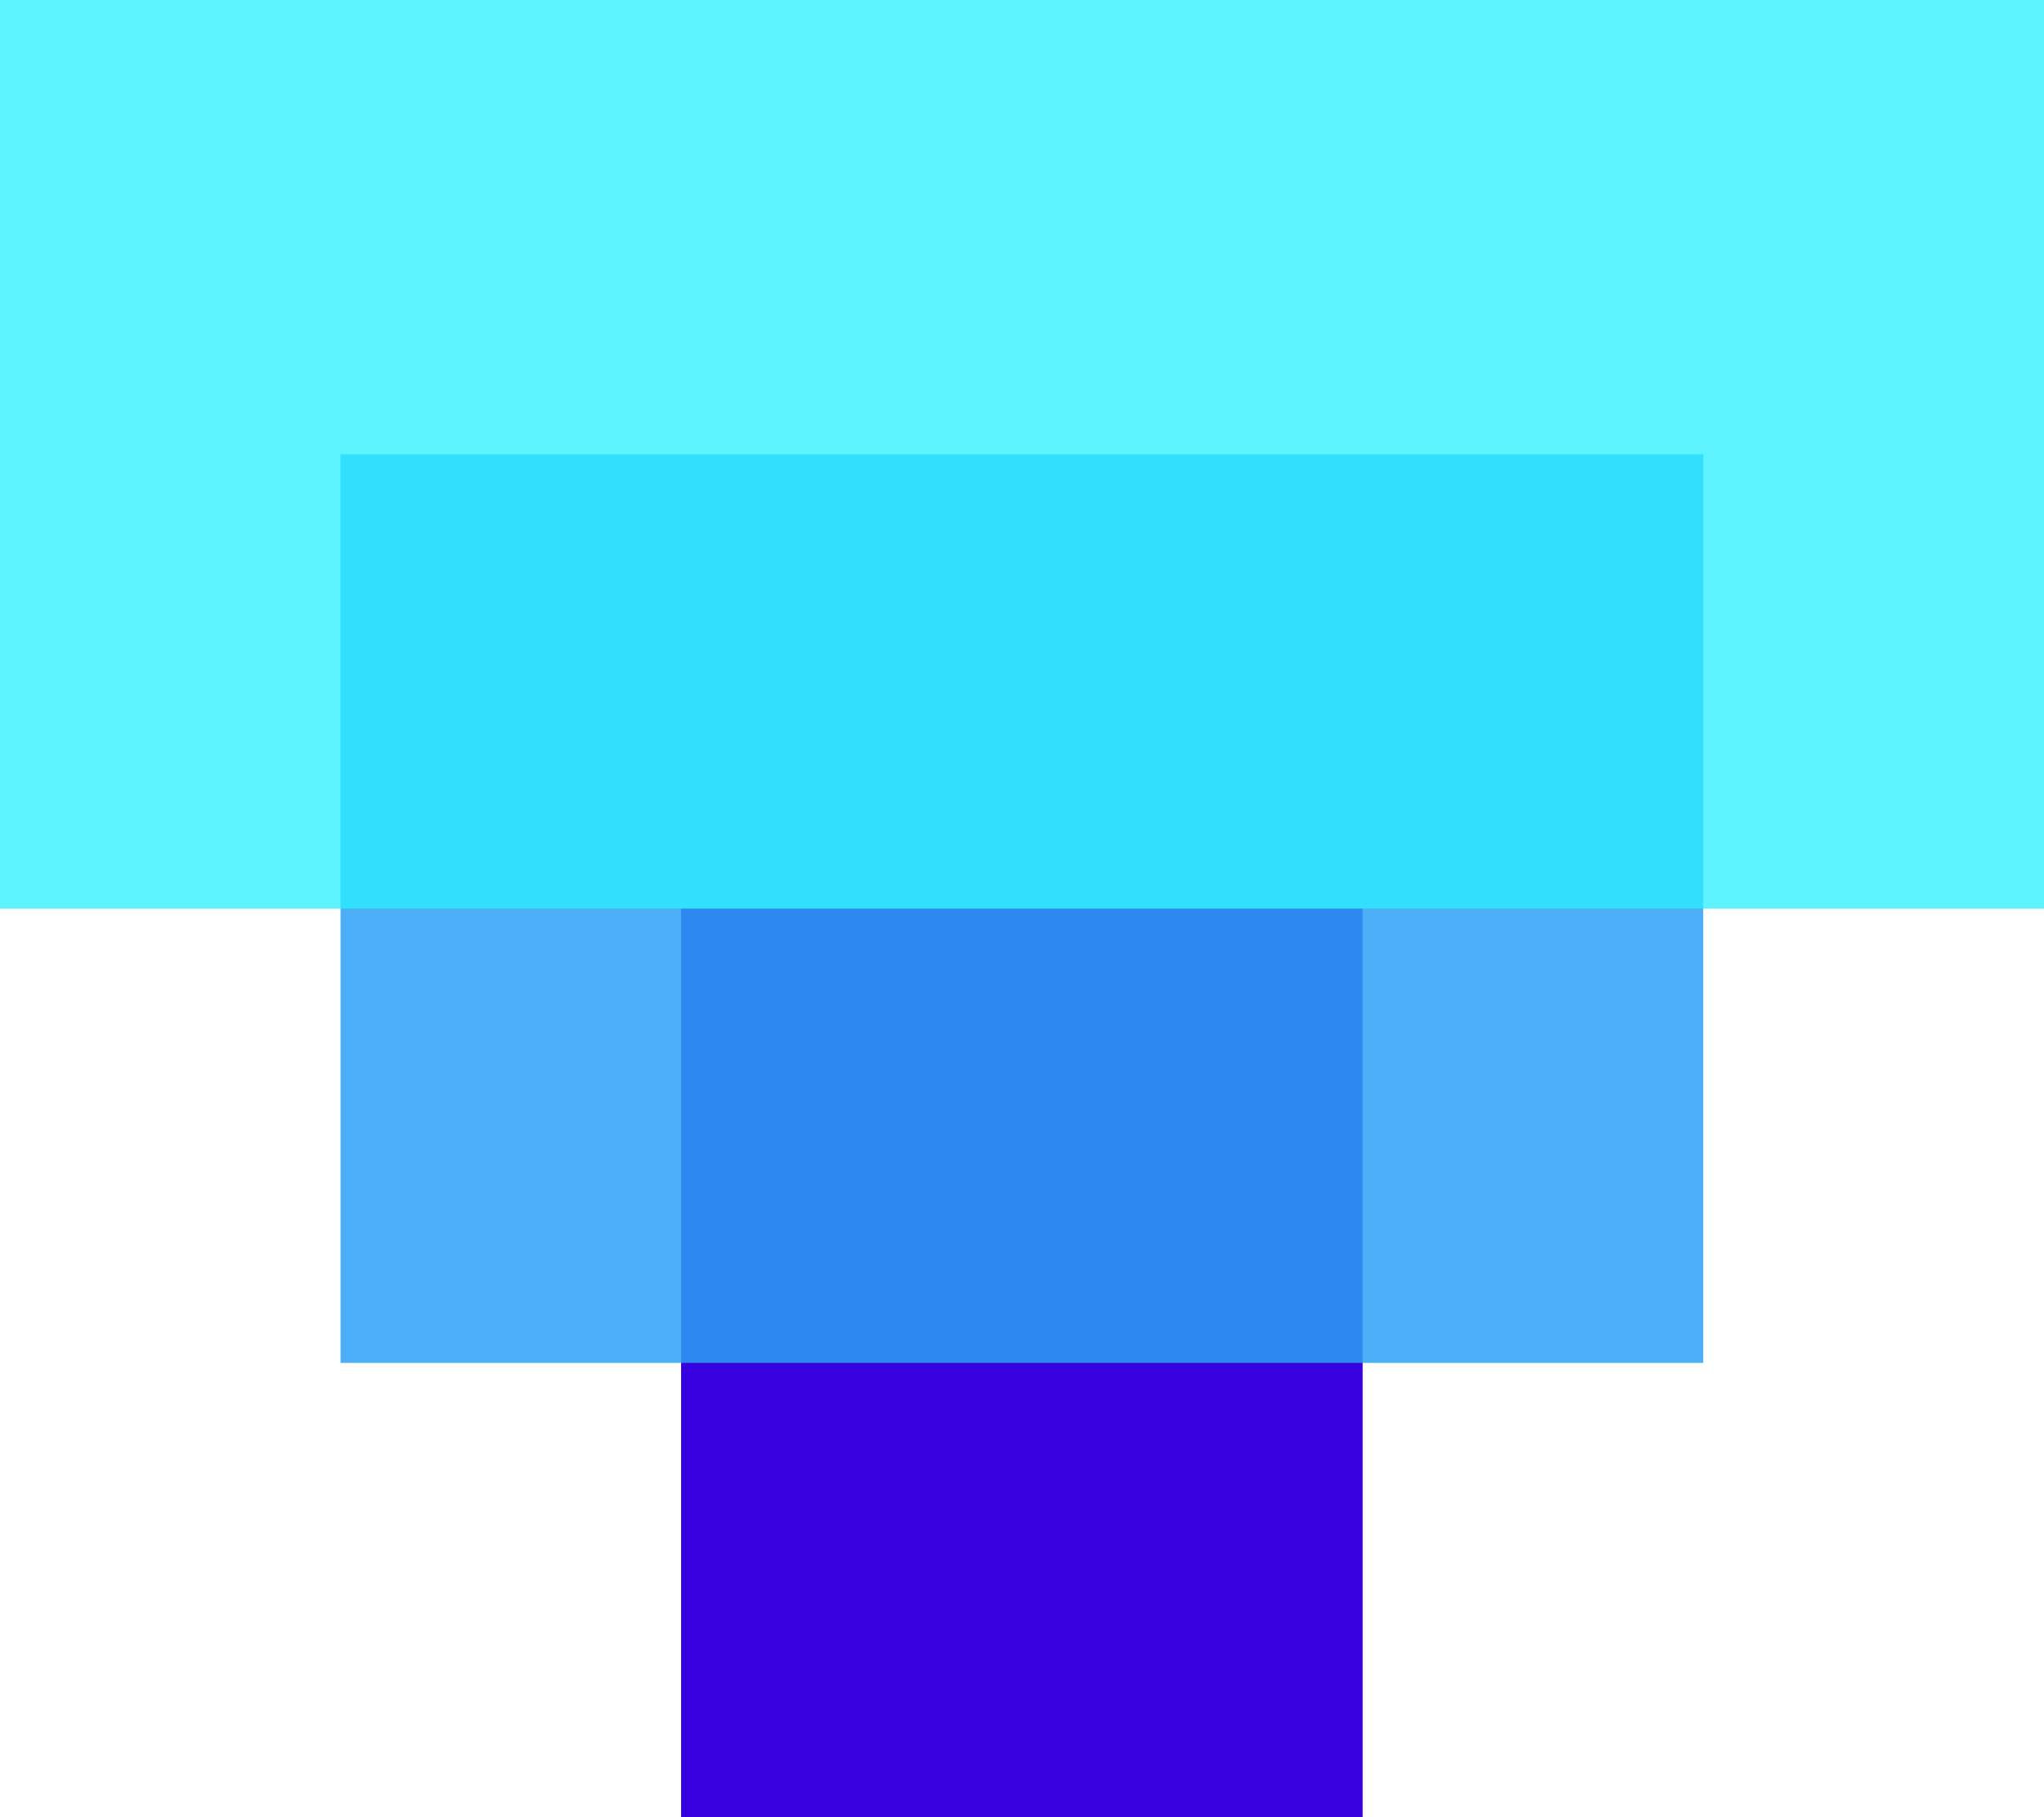
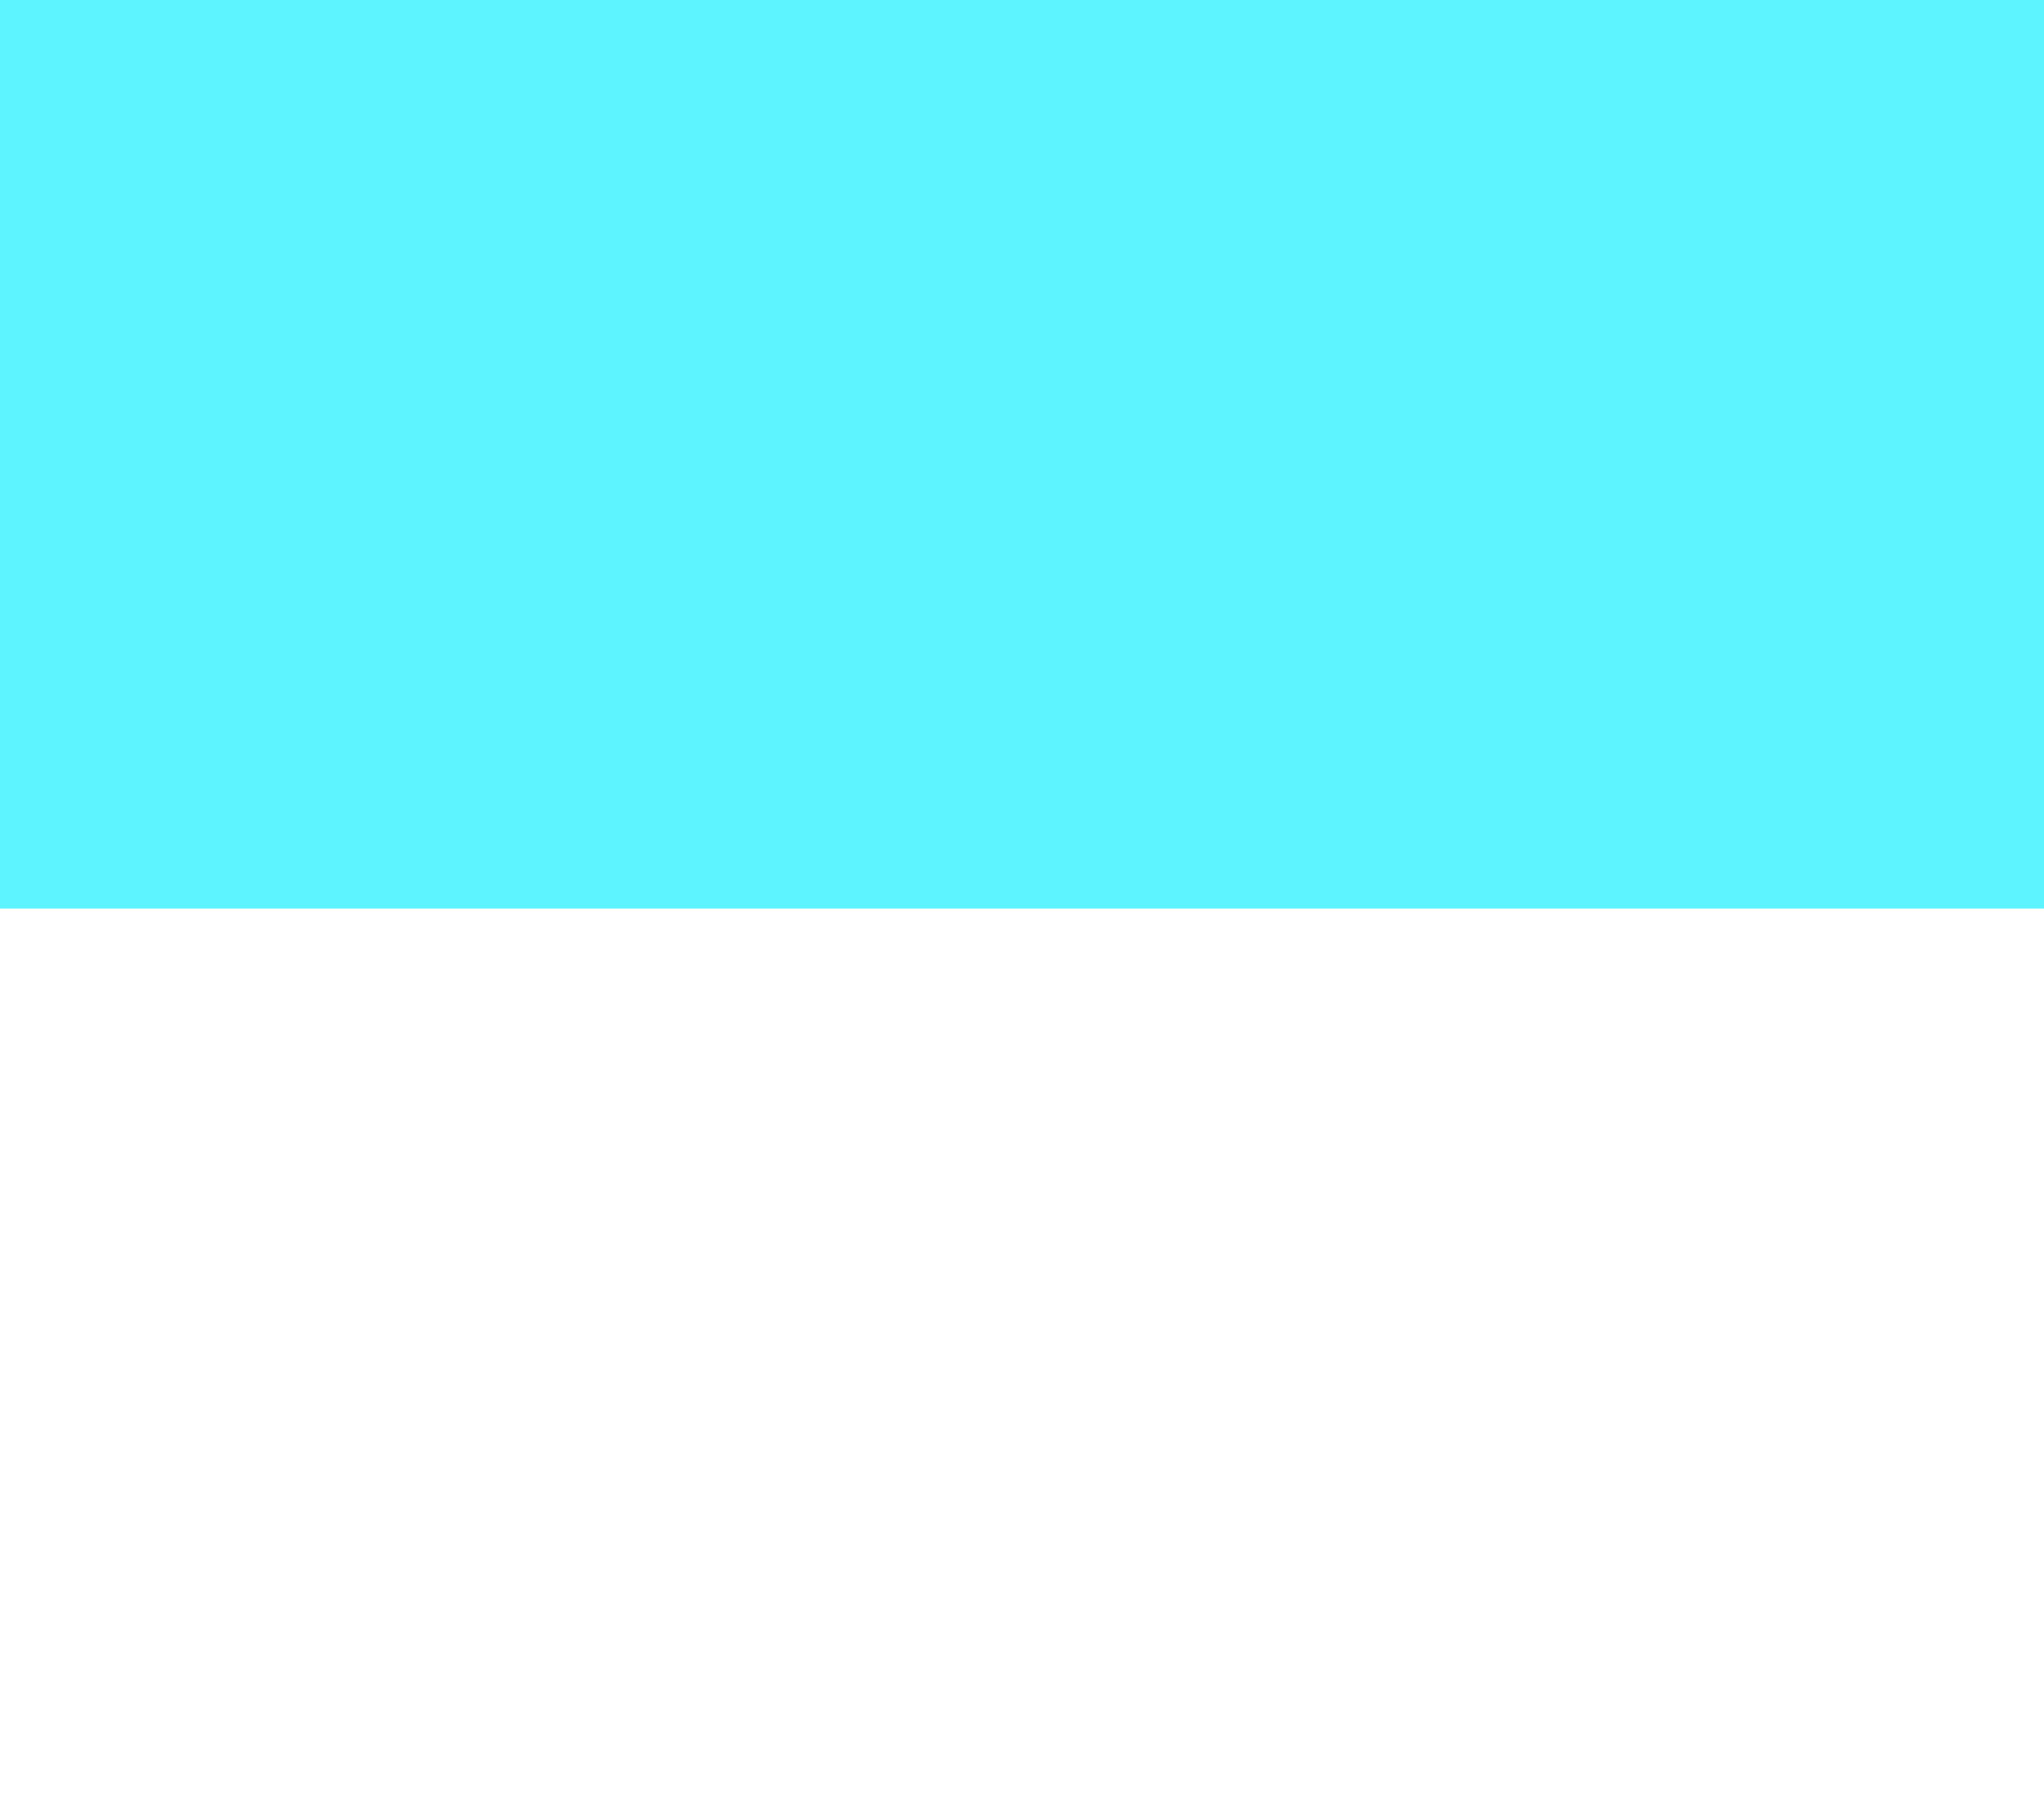
<svg xmlns="http://www.w3.org/2000/svg" width="18" height="16" viewBox="0 0 18 16" fill="none">
  <g id="Group 1">
    <g id="Group">
-       <path id="Vector" d="M12 8H5.998V16H12V8Z" fill="#3701DF" />
-       <path id="Vector_2" opacity="0.85" d="M14.999 4H2.999V12H14.999V4Z" fill="#2CA0F4" />
      <path id="Vector_3" opacity="0.75" d="M18.002 0H0V8H18.002V0Z" fill="#27F0FF" />
    </g>
  </g>
</svg>